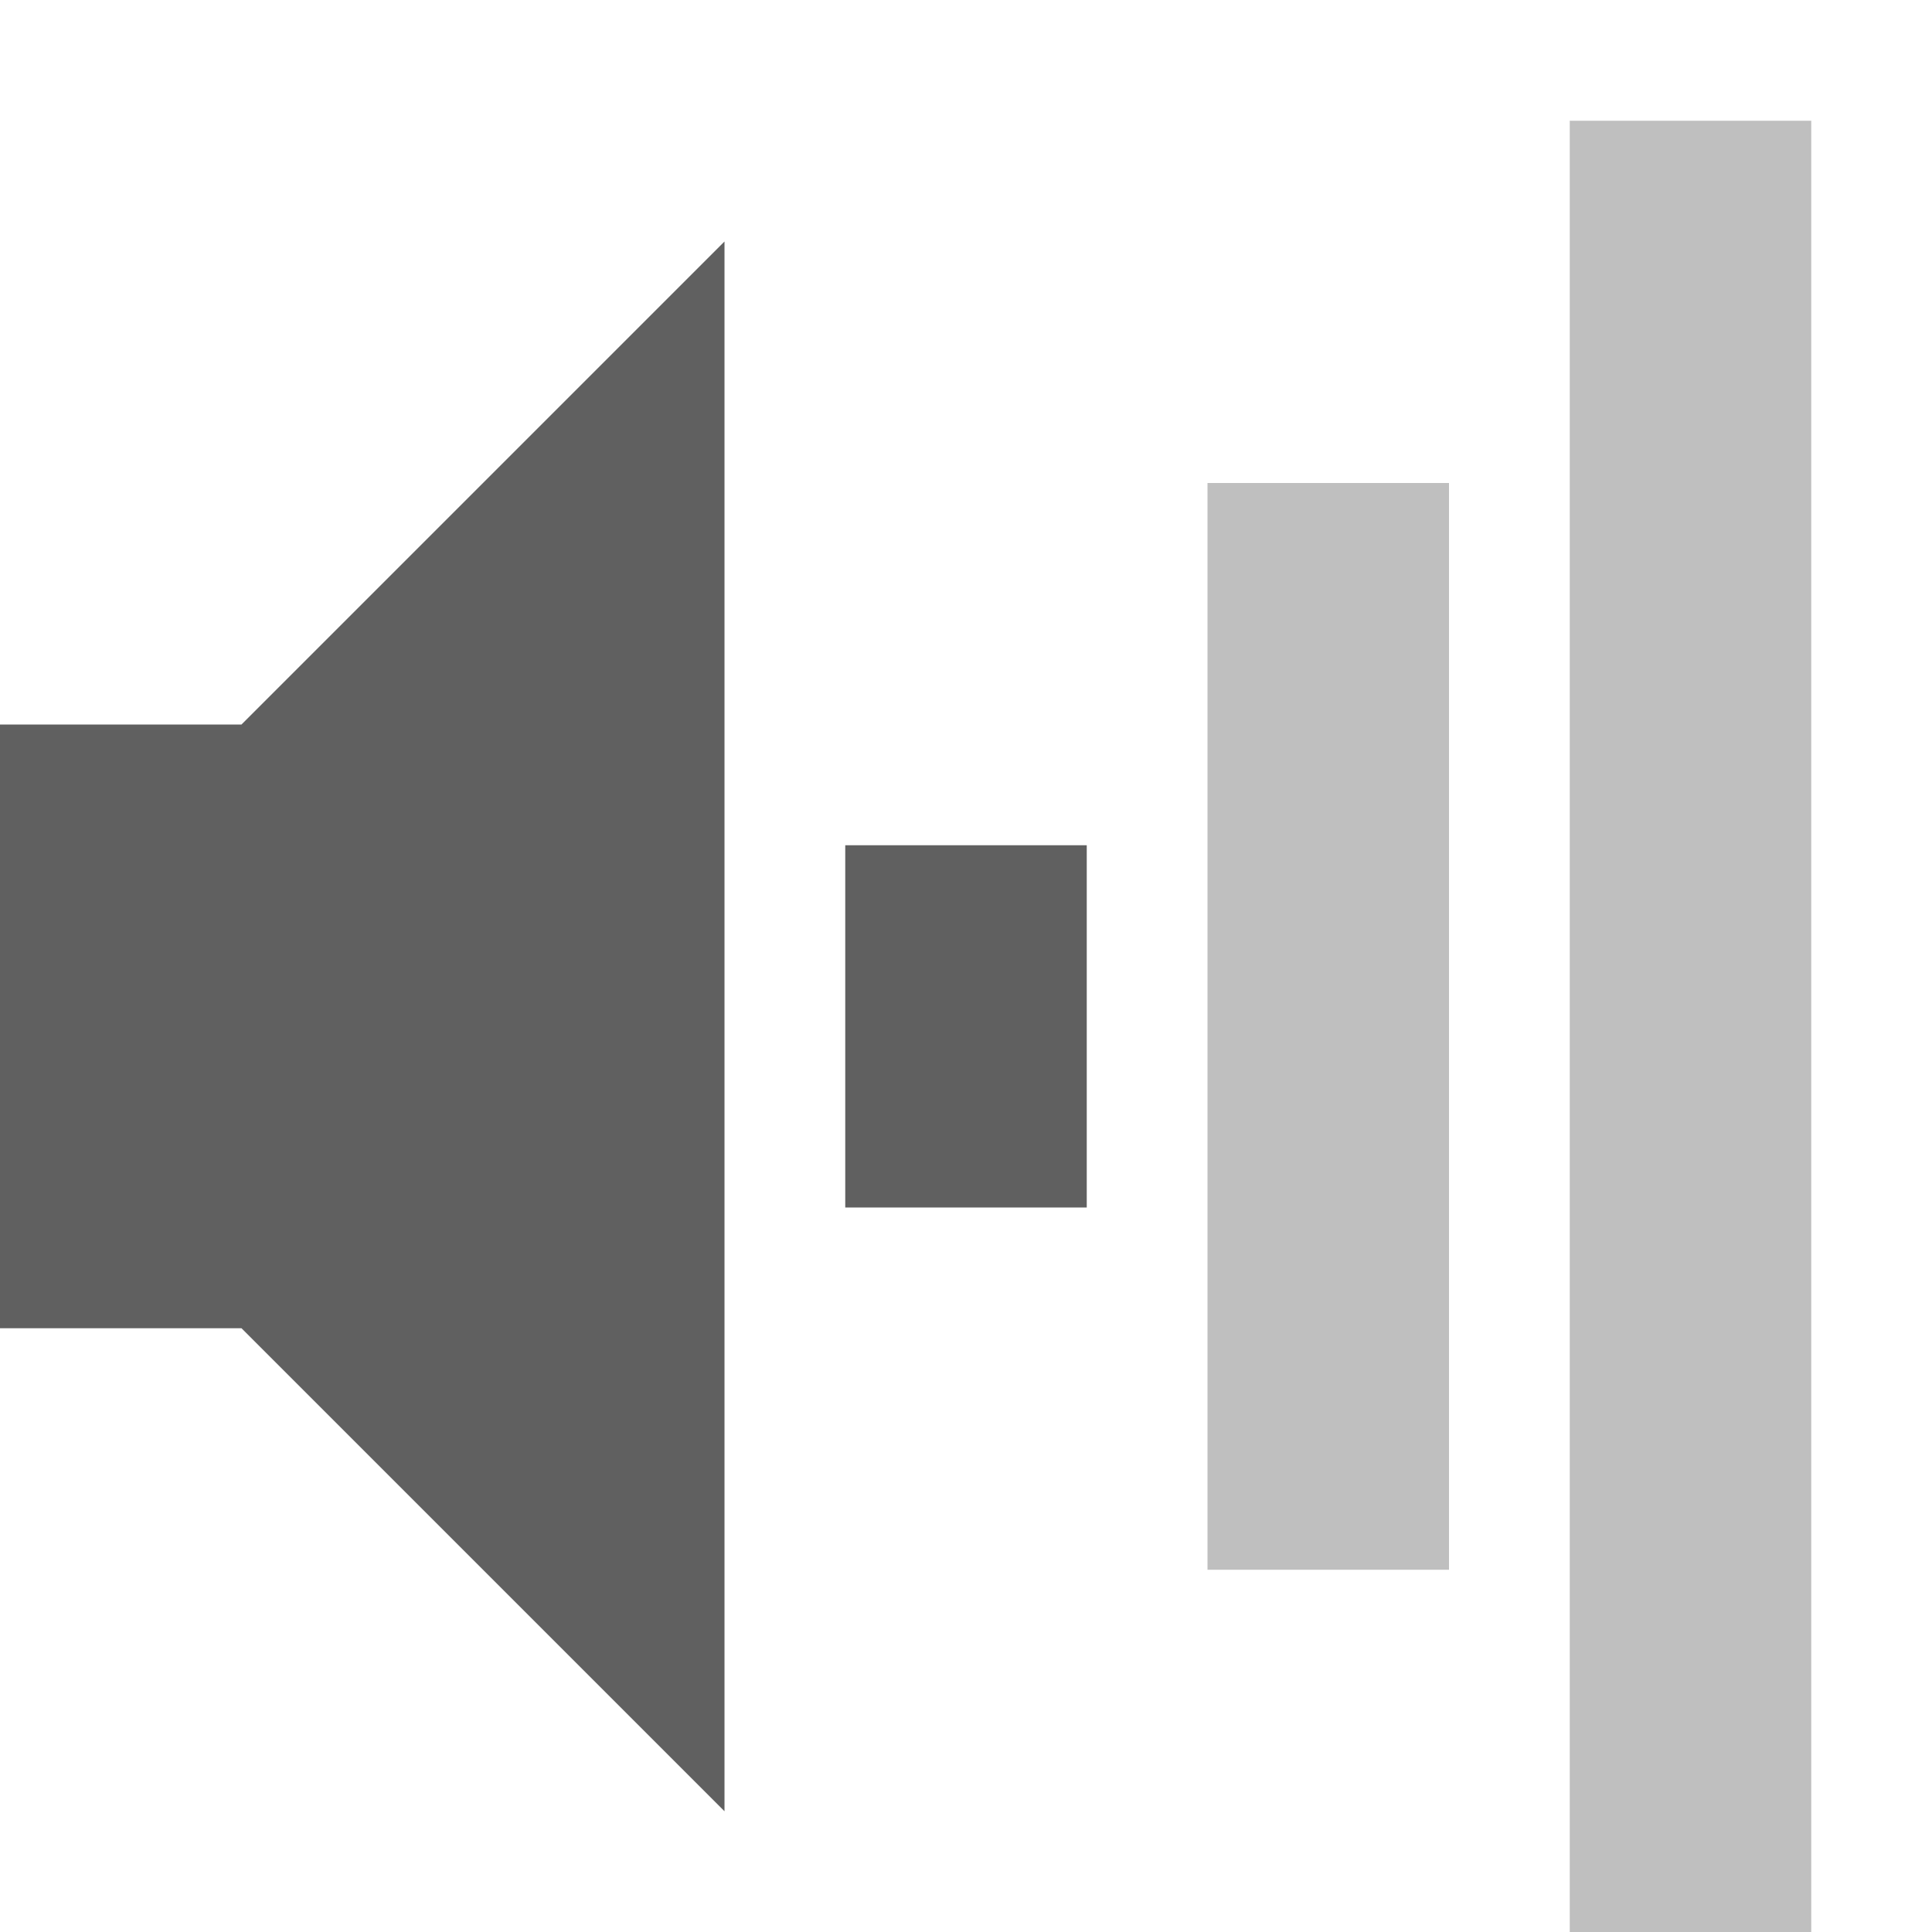
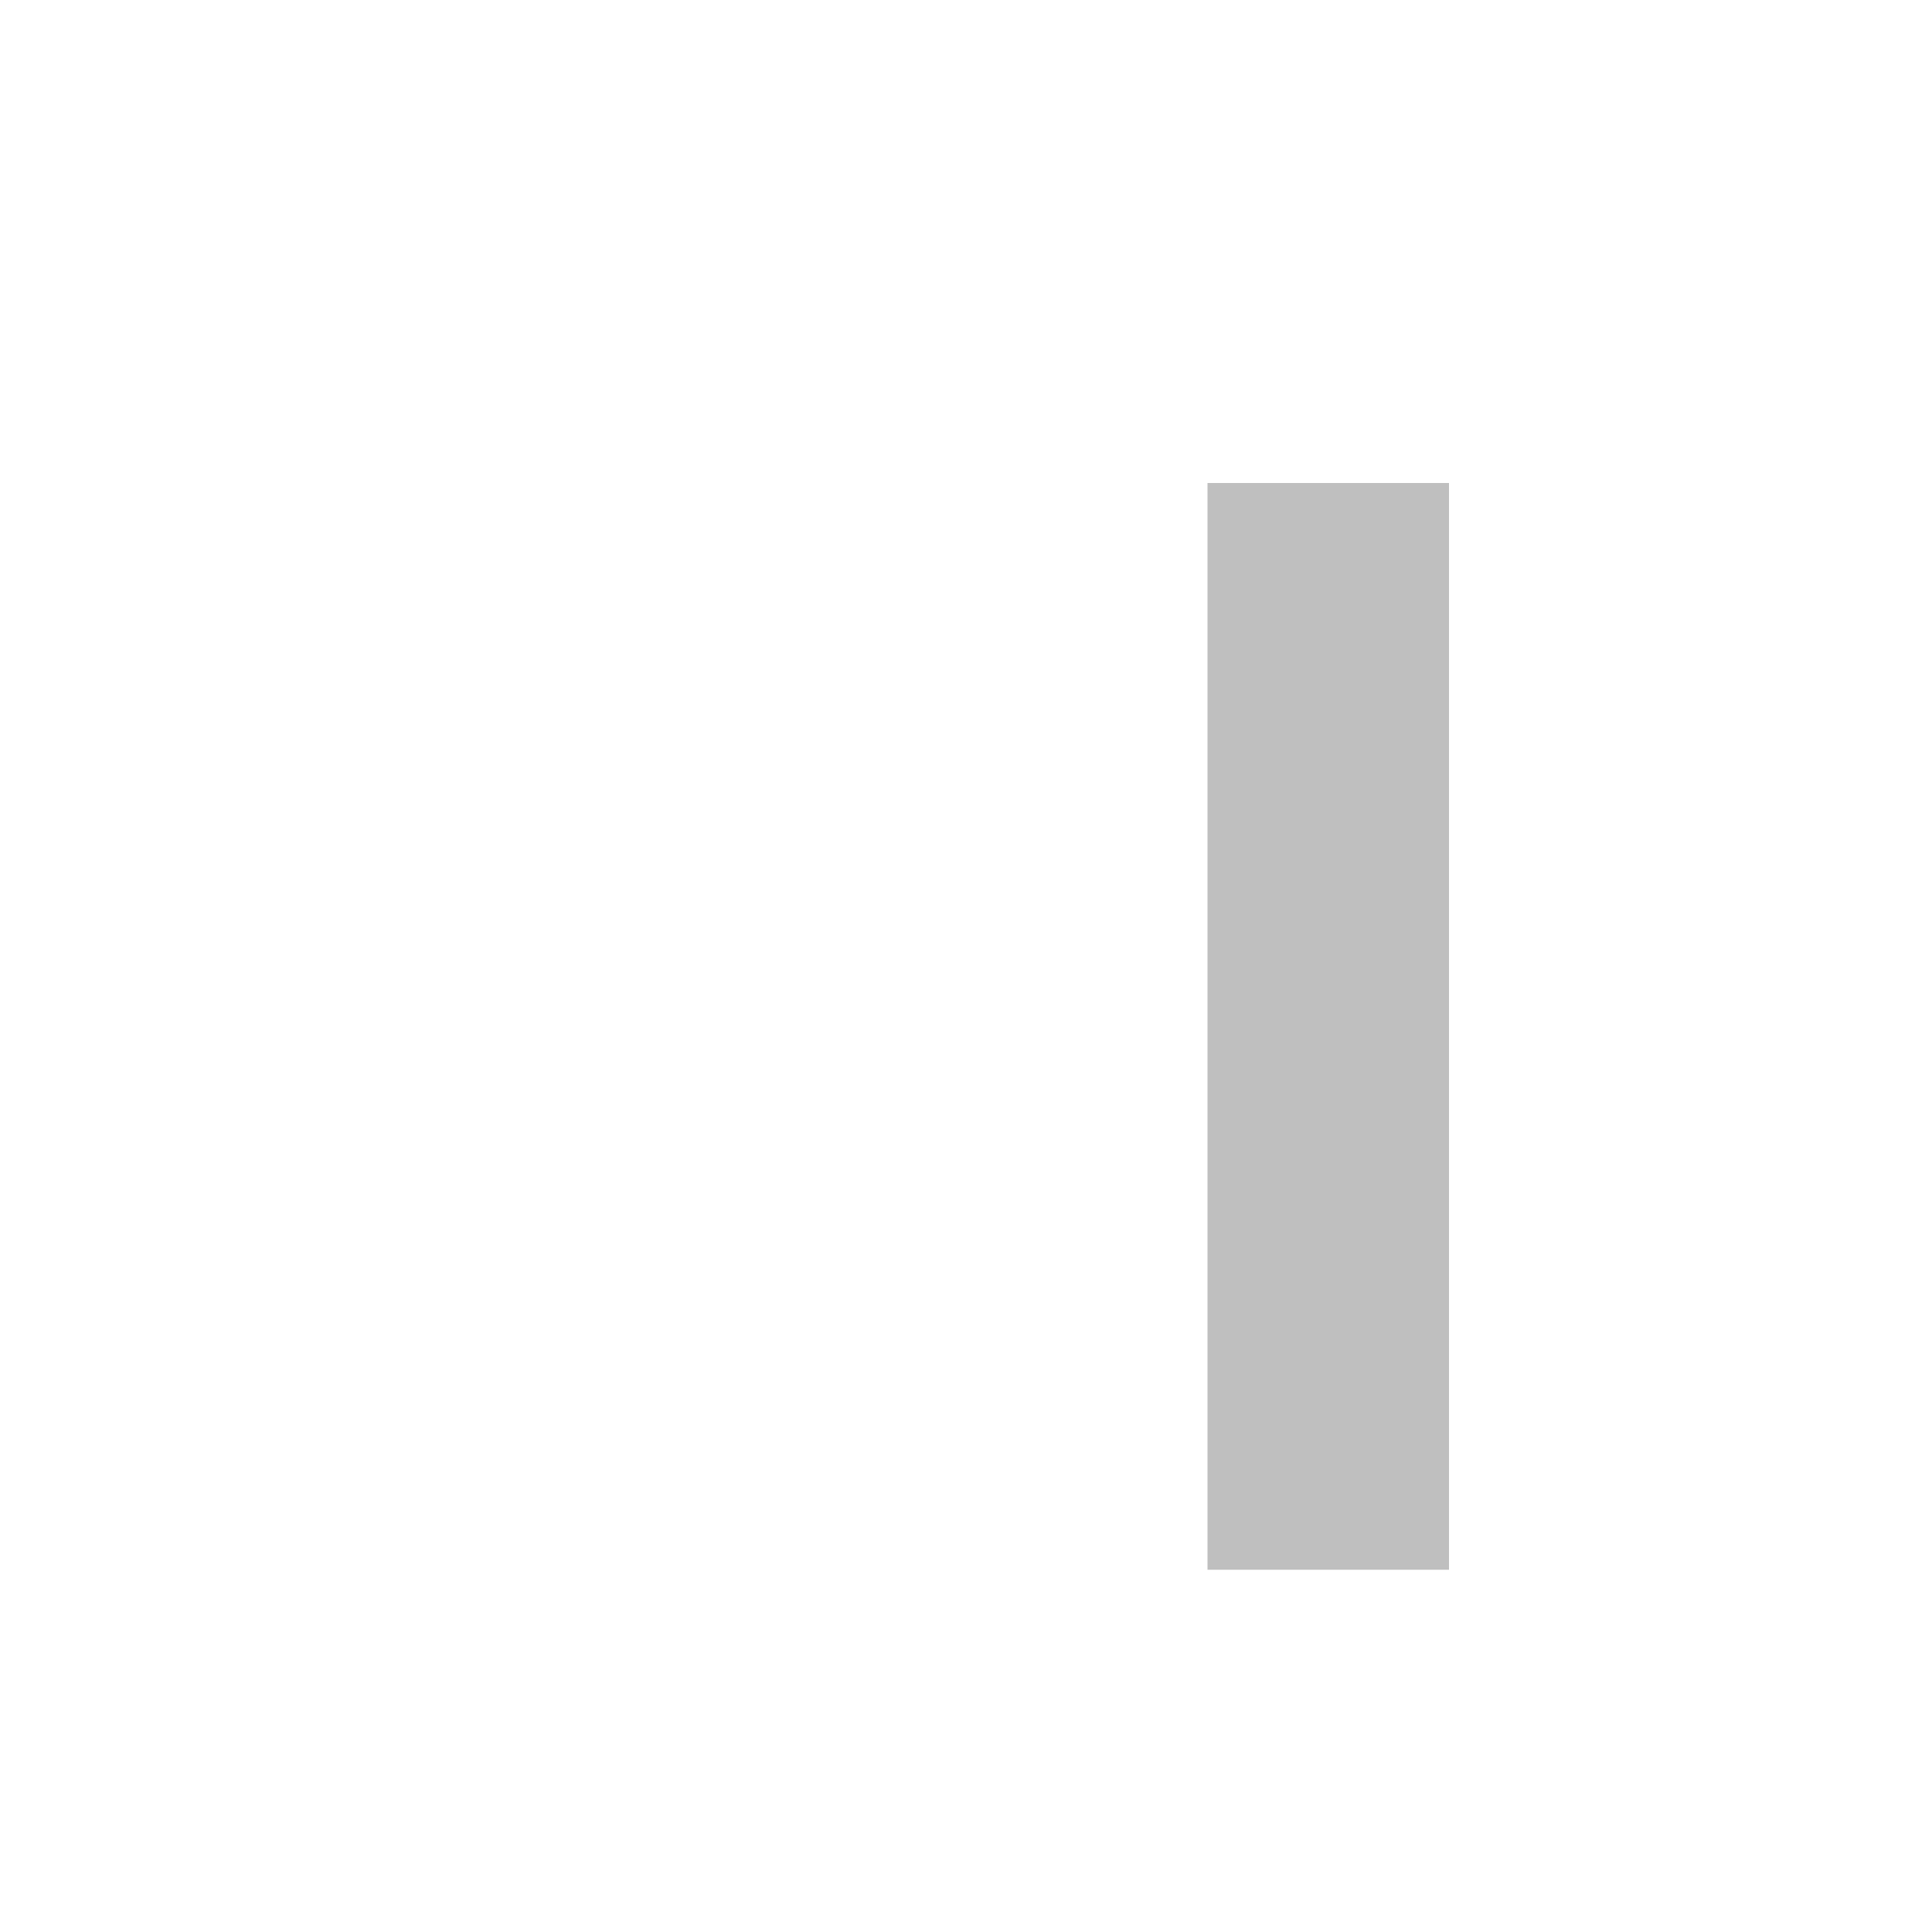
<svg xmlns="http://www.w3.org/2000/svg" id="svg2" width="16" height="16" version="1.0">
-   <rect id="rect2384" x="13" y="1" width="2" height="15" rx="0" ry="0" style="fill:#606060;opacity:.4" />
  <rect id="rect3158" x="10" y="4" width="2" height="9" rx="0" ry="0" style="fill:#606060;opacity:.4" />
-   <rect id="rect3162" x="7" y="7" width="2" height="3" rx="0" ry="0" style="fill:#606060" />
-   <path id="path2387" d="m0 6v5h2l4 4v-13l-4 4h-2z" style="fill-rule:evenodd;fill:#606060" />
</svg>